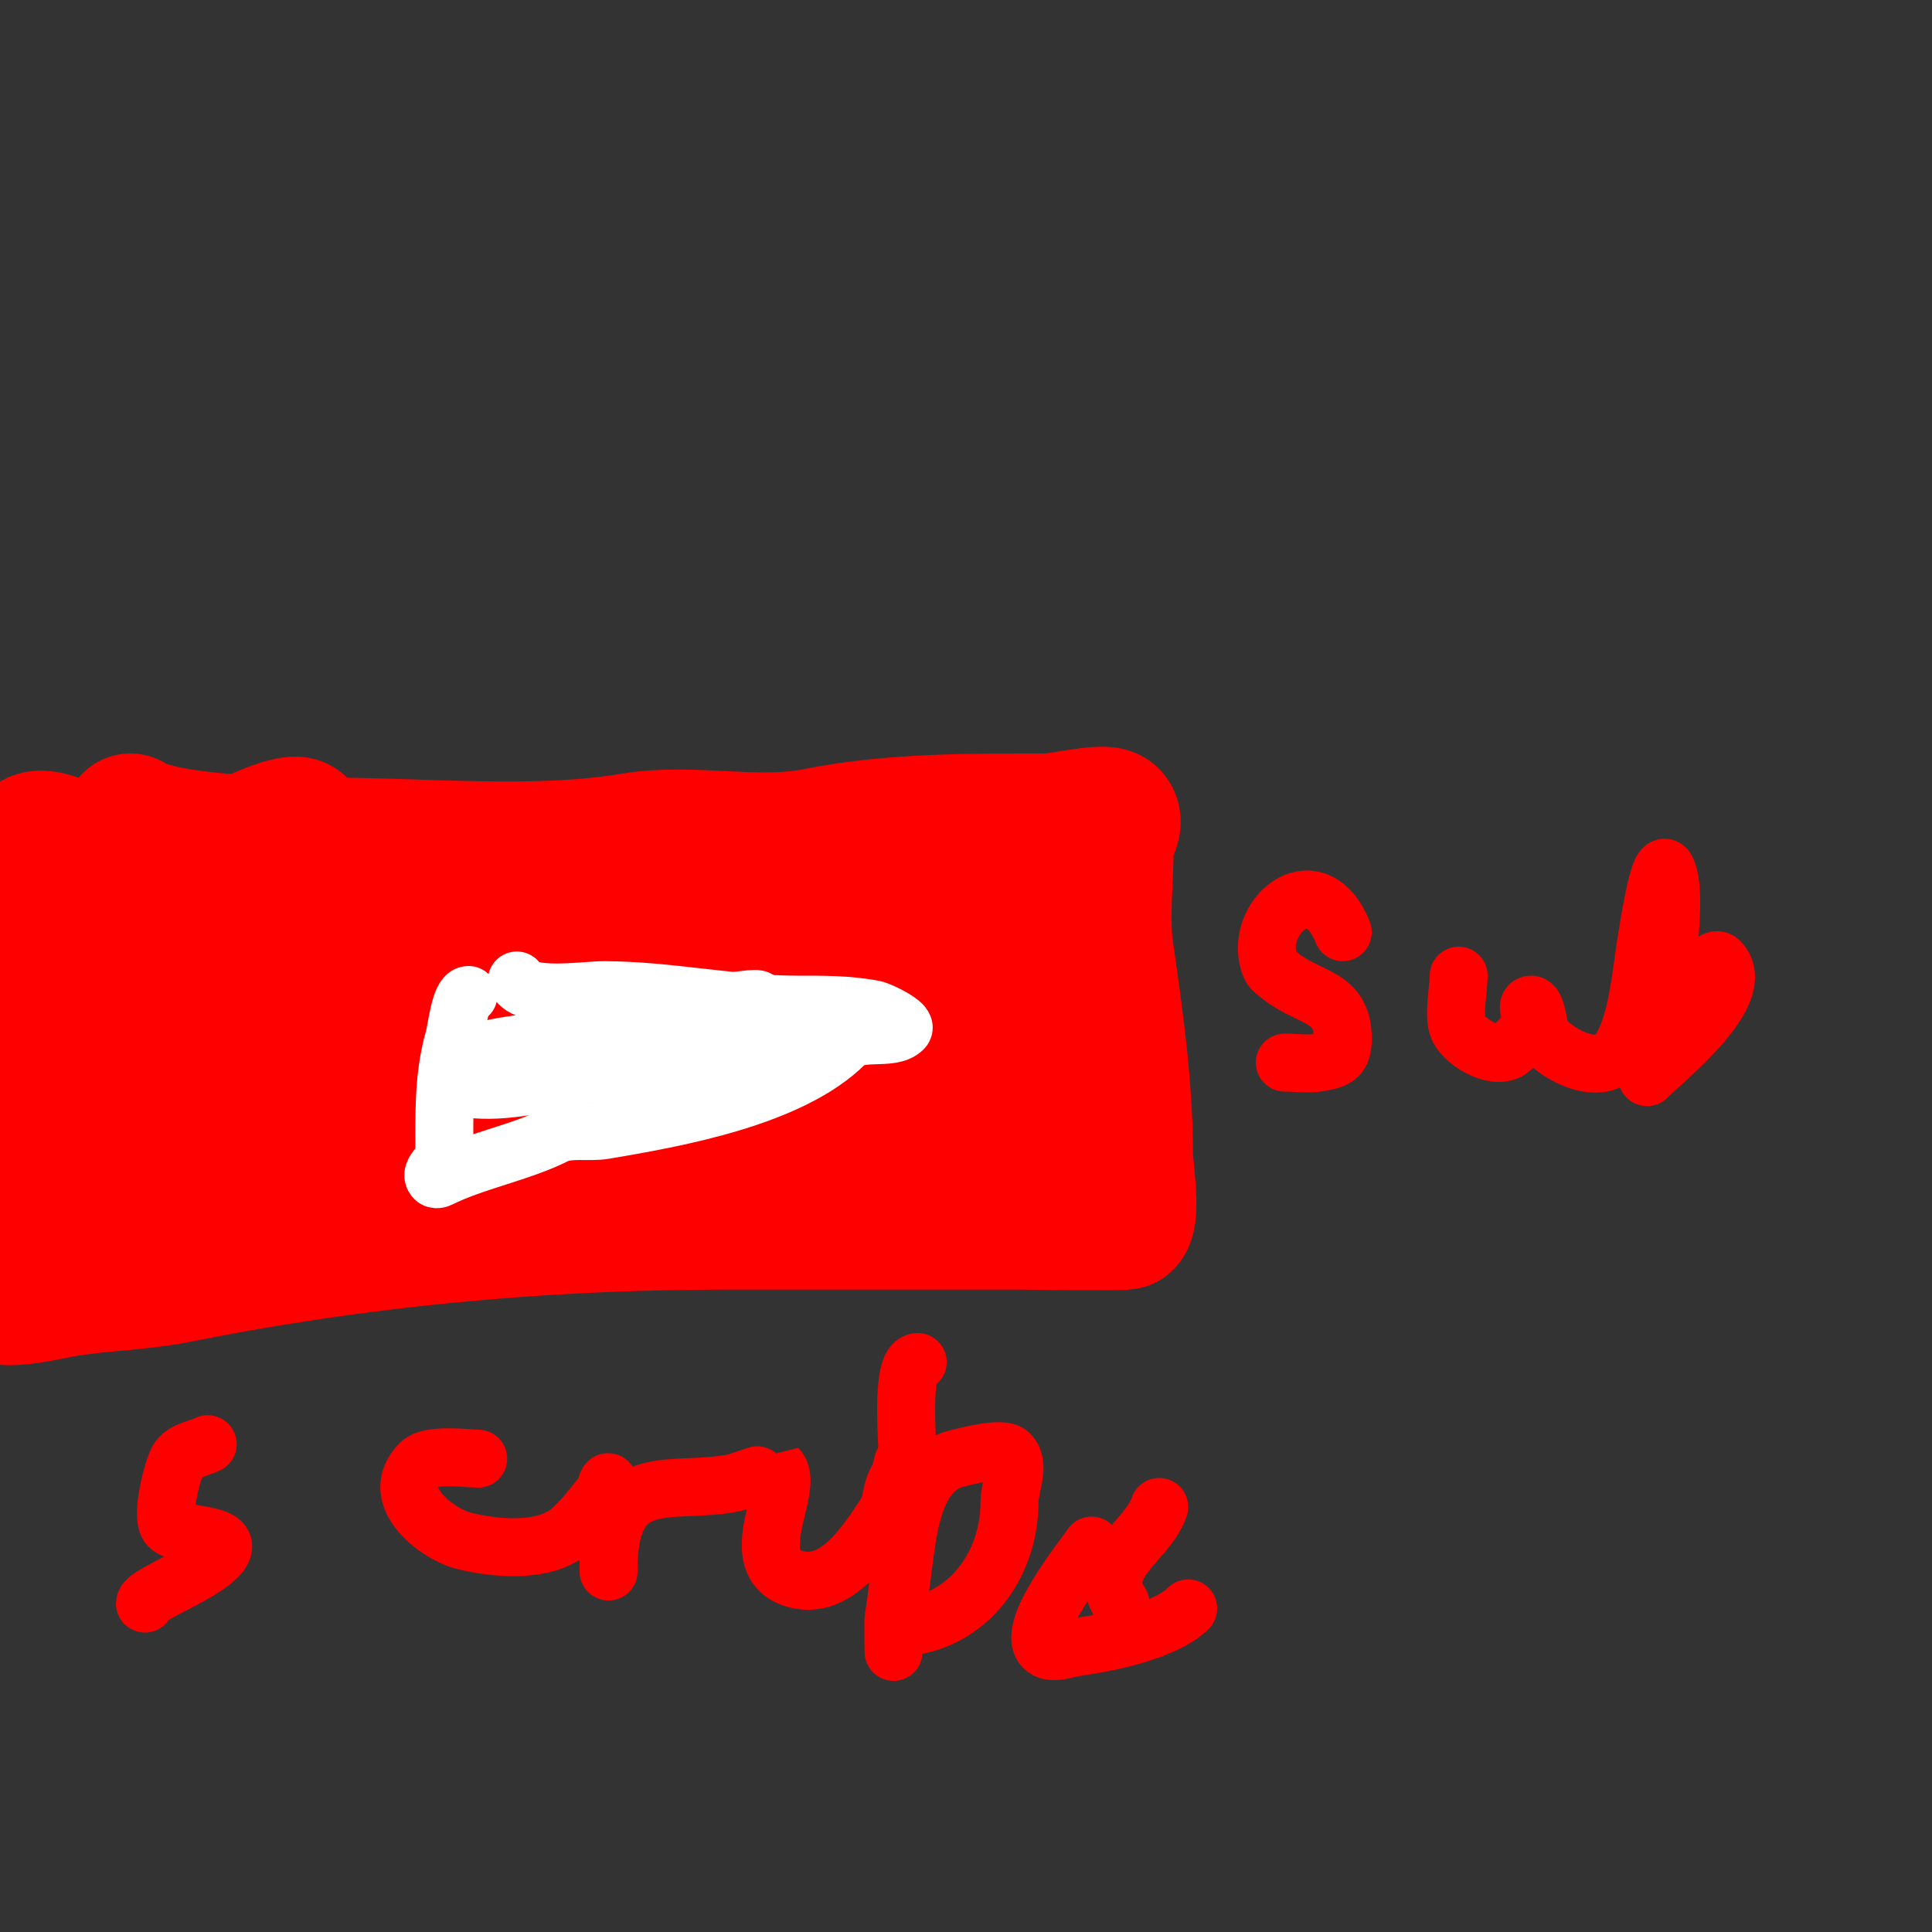
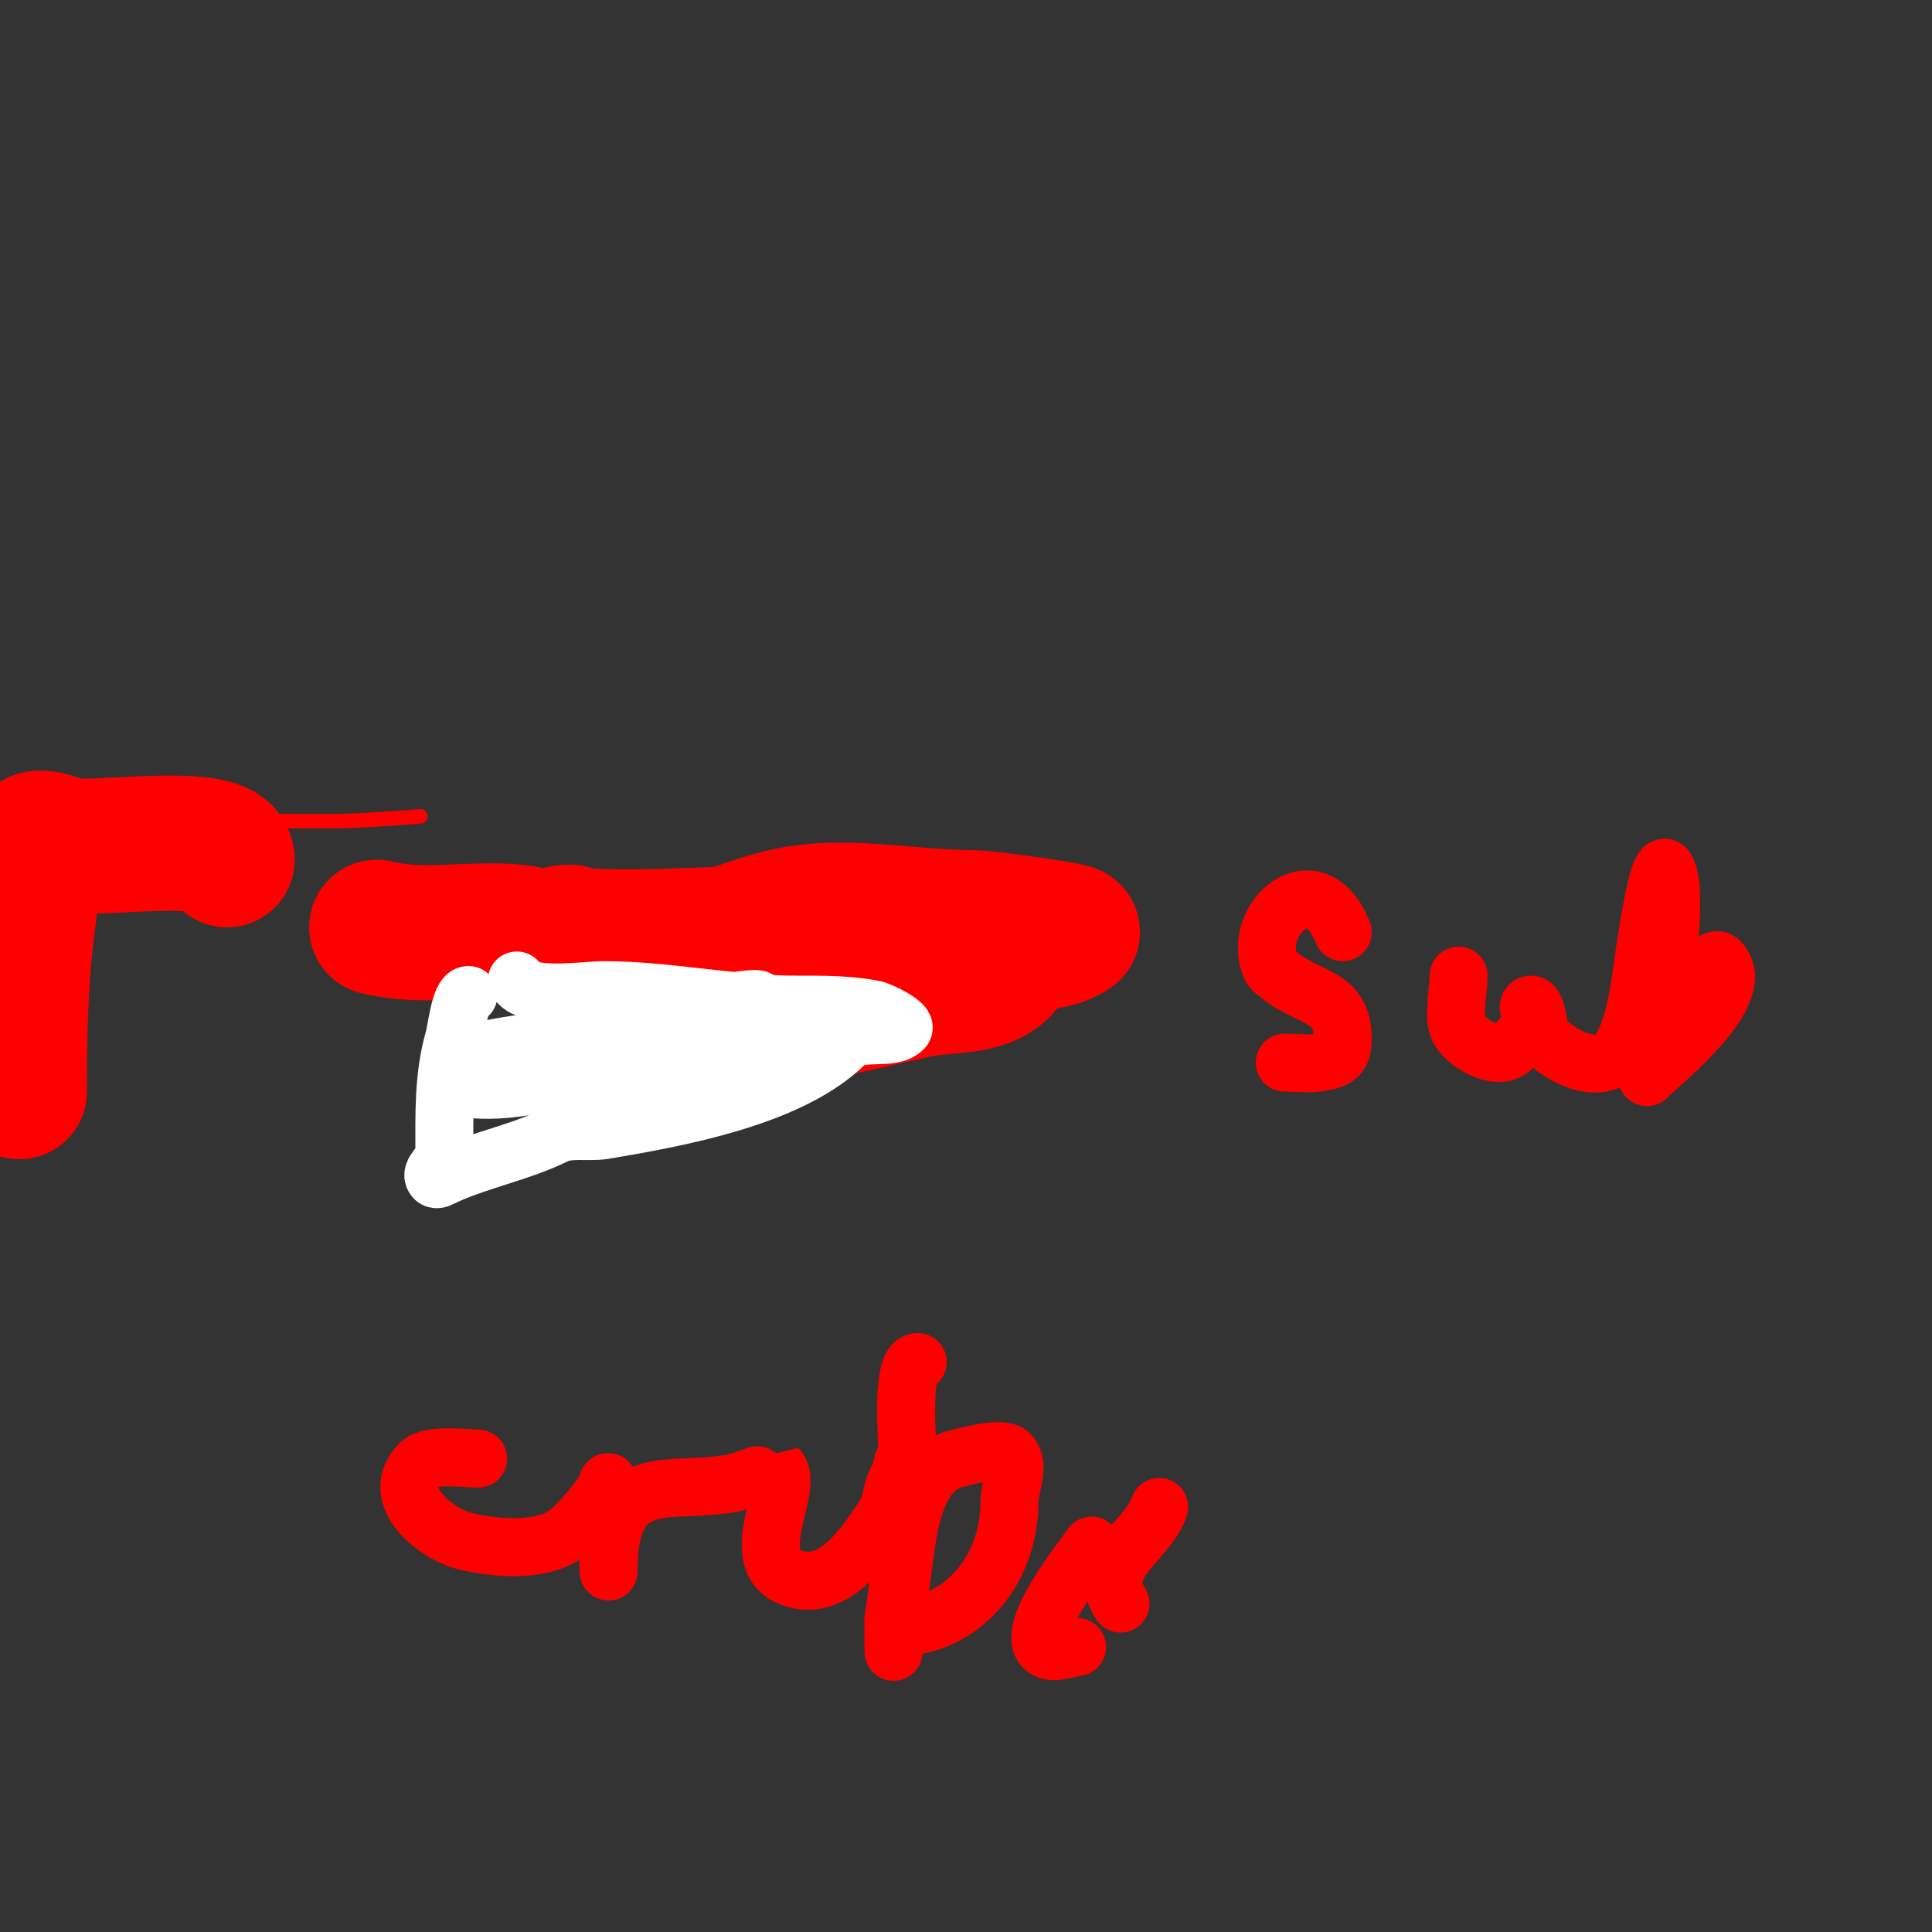
<svg xmlns="http://www.w3.org/2000/svg" viewBox="0 0 400 400" version="1.1">
  <rect x="0" y="0" width="400" height="400" fill="#333333" stroke="none" />
  <g fill="none" stroke="#ff0000" stroke-width="3" stroke-linecap="round" stroke-linejoin="round">
    <path d="M35,170c11.667,0 23.333,0 35,0c4.543,0 17.702,-1 17,-1" />
  </g>
  <g fill="none" stroke="#ff0000" stroke-width="28" stroke-linecap="round" stroke-linejoin="round">
-     <path d="M27,170c6.912,4.608 32.6,5 41,5c20.553,0 42.846,2.359 63,-1c12.354,-2.059 25.663,1.467 38,-1c15.653,-3.131 31.843,-3 48,-3c2.297,0 11.697,-2.303 13,-1c1.434,1.434 -1,3.972 -1,6c0,7.117 -1.002,14.985 0,22c1.971,13.8 4,28.026 4,42c0,2.474 1.582,12.418 0,14c-0.265,0.265 -21.558,0 -22,0c-20.333,0 -40.667,0 -61,0c-38.176,0 -75.977,3.595 -113,11c-8.332,1.666 -15.682,1.614 -24,3c-1.762,0.294 -12.16,2.84 -14,1c-1.204,-1.204 1,-7.617 1,-9c0,-10.514 0.706,-23.119 4,-33" />
    <path d="M4,226c0,-12.612 0.245,-24.718 2,-37c0.398,-2.783 -1.051,-12.949 1,-15c1.367,-1.367 5.999,0.8 7,1c5.809,1.162 33,-3.207 33,3" />
-     <path d="M24,197c0,13.293 0.603,26.729 0,40c-0.167,3.678 -0.513,7.351 -1,11c-0.182,1.362 -0.49,2.724 -1,4c-0.35,0.875 -1.815,2.925 -2,2c-3.366,-16.831 0.38,-37.829 5,-54c1.311,-4.589 2.945,-9.334 6,-13c1.067,-1.28 3.596,-4.617 4,-3c3.512,14.048 -0.233,34 -5,47c-1.643,4.481 -3.777,8.777 -6,13c-3.107,5.903 -6.751,12.578 -8,8c-6.146,-22.534 1.854,-44.71 16,-62c7.378,-9.017 13.413,-13.765 24,-18c0.221,-0.088 5.482,-2.165 6,-1c8.385,18.866 -8.541,42.774 -17,58c-1.888,3.398 -3.63,6.919 -6,10c-1.639,2.13 -6.473,6.635 -7,4c-5.047,-25.236 20.029,-43 42,-43c3.086,0 12.862,-0.824 16,2c1.887,1.698 2.502,4.511 3,7c3.462,17.31 -16.678,25.837 -30,30c-0.662,0.207 -12.9,2.086 -13,2c-7.994,-6.852 16.198,-21.903 18,-23c11.856,-7.217 25.166,-11.544 39,-13c2.652,-0.279 5.895,-1.637 8,0c4.527,3.521 7.215,8.987 10,14c3.59,6.461 -9.686,13.256 -13,15c-8.965,4.718 -39.694,10.98 -49,4c-3.365,-2.524 3.13,-7.111 11,-9c4.584,-1.1 9.339,-1.294 14,-2c8.518,-1.291 46.63,-8.617 53,2c3.496,5.827 -7.844,5.126 -16,6c-14.141,1.515 -27.723,4 -42,4c-2.333,0 -4.667,0 -7,0c-1,0 -3,1 -3,0c0,-6.432 11.225,-8.178 14,-9c19.933,-5.906 42.286,-8.274 63,-10c6.644,-0.554 13.333,0 20,0c2,0 4,0 6,0c1.333,0 5.333,0 4,0c-8.089,0 -35.989,2.989 -42,9c-3.073,3.073 8.717,-0.262 13,-1c16.84,-2.903 31.887,-8.631 49,-10c3.67,-0.294 7.322,-0.825 11,-1c3.33,-0.159 6.72,-0.596 10,0c0.733,0.133 1.566,1.515 1,2c-8.901,7.63 -24.261,8.047 -35,10c-2.802,0.509 -8,3 -8,3c0,0 6.702,-1.176 10,-2c6.18,-1.545 12.717,-3.654 19,-5c1.983,-0.425 3.985,-0.776 6,-1c1.656,-0.184 6.65,-0.236 5,0c-9.62,1.374 -19.361,1.795 -29,3c-3.983,0.498 -8.011,0.557 -12,1c-1.366,0.152 -4,2.374 -4,1c0,-0.471 0.571,-0.805 1,-1c9.662,-4.392 20.12,-8.158 30,-12c1.965,-0.764 4.399,-3.372 6,-2c10.113,8.668 -5.365,9.455 -7,10c-12.661,4.22 -25.047,8.591 -38,12c-3.24,0.853 -7.99,3.68 -10,1c-2.561,-3.415 5.95,-6.65 10,-8c10.257,-3.419 21.377,-3 32,-3c0.572,0 11.342,-0.658 12,0c1.491,1.491 -3.896,1.86 -6,2c-8.974,0.598 -19.033,0.69 -28,0c-3.404,-0.262 -7.578,-3.875 -5,-8c5.269,-8.43 26.502,-6.873 33,-2c2.491,1.868 10.511,10.489 7,14c-2.635,2.635 -3.81,-7.742 -2,-11c0.243,-0.437 10,-8 10,-8c0,0 -5.319,0.821 -8,1c-3.012,0.201 -5.985,0.849 -9,1c-10.79,0.539 -22.567,0.068 -33,-3c-12.642,-3.718 -15.852,-15.492 -3,-21" />
    <path d="M166,191c12.333,0.333 24.723,-0.228 37,1c1.444,0.144 6.718,5.853 5,8c-3.89,4.863 -11.917,3.669 -18,5c-12.966,2.836 -29.96,7.343 -43,7c-4.532,-0.119 -10.28,-0.373 -13,-4c-1.789,-2.385 1.519,-6.346 4,-8c6.956,-4.637 14.93,-7.819 23,-10c12.872,-3.479 26.667,0 40,0c3.357,0 21.609,2.594 21,3c-5.061,3.374 -12.054,1.718 -18,3c-12.091,2.608 -24,6 -36,9c-6.596,1.649 -13.229,3.384 -20,4c-1.66,0.151 -6.179,1.179 -5,0c2.236,-2.236 6.1,-1.739 9,-3c5.743,-2.497 11.398,-5.199 17,-8c1.022,-0.511 1.454,-3.95 1,-4c-13.094,-1.455 -26.8,0 -40,0c-11.942,0 -15.262,-1 -12,-1" />
    <path d="M78,192c9.477,2.369 19.358,0.036 29,1c3.814,0.381 7.326,2 11,2" />
  </g>
  <g fill="none" stroke="#ffffff" stroke-width="12" stroke-linecap="round" stroke-linejoin="round">
    <path d="M107,203c1.979,3.958 13.855,2 18,2c13.186,0 26.451,3 40,3c5.412,0 10.816,-0.037 16,1c1.28,0.256 6.955,3.045 6,4c-2.499,2.499 -9.095,0.095 -12,3c-11.158,11.158 -34.595,15.433 -50,18c-3.04,0.507 -7.197,-0.401 -10,1c-7.353,3.677 -16.824,5.412 -24,9c-0.298,0.149 -0.764,0.236 -1,0c-1.269,-1.269 2,-3.205 2,-5c0,-8.419 -0.26,-16.091 2,-24c0.506,-1.772 1.269,-9 3,-9" />
    <path d="M101,224c12.811,0 25.187,-3 38,-3c3.667,0 7.333,0 11,0c1.054,0 3.745,0.255 3,1c-2.121,2.121 -6,0 -9,0c-10.794,0 -21.262,-0.13 -32,1c-3.002,0.316 -5.989,0.785 -9,1c-1.662,0.119 -3.333,0 -5,0c-1.054,0 -4.023,0.744 -3,1c12.237,3.059 33.873,-5.69 46,-8c5.101,-0.972 11.634,-2.553 17,-3c1.661,-0.138 3.333,0 5,0c1,0 4,0 3,0c-17.172,0 -33.944,7.105 -51,9c-0.823,0.091 -16.727,1.273 -18,0c-2.635,-2.635 6.482,-3.769 10,-5c13.043,-4.565 26.376,-8.054 40,-10c5.35,-0.764 10,-1.538 10,-1c0,4.028 -7.093,4.023 -11,5c-13.366,3.342 -26.109,8 -40,8c-0.517,0 -9.371,0.629 -10,0c-0.236,-0.236 -0.298,-0.851 0,-1c4.939,-2.469 13.678,-2.936 19,-4c11.243,-2.249 23.549,-2 35,-2" />
  </g>
  <g fill="none" stroke="#ff0000" stroke-width="12" stroke-linecap="round" stroke-linejoin="round">
    <path d="M278,193c-5.776,-14.439 -18.905,-2.763 -15,7c0.35,0.875 1.264,1.411 2,2c6.219,4.975 13,4.04 13,13c0,3.7 -1.125,4.354 -5,5c-2.174,0.362 -4.759,0 -7,0" />
    <path d="M302,202c0,2.8 -1.221,8.557 0,11c1.499,2.999 8.127,6.873 11,4c1.509,-1.509 3.045,-3.091 4,-5c0.596,-1.193 -1.333,-4 0,-4c1.21,0 1.642,5.403 2,6c2.266,3.777 11.976,9.366 16,4c4.166,-5.555 4.835,-17.591 6,-24c0.064,-0.351 2.525,-16.95 4,-14c2.273,4.546 0,18.057 0,23c0,3.018 0.121,6.197 -1,9c-0.446,1.116 -1.709,4.166 -2,3c-1.428,-5.712 6.056,-13.764 11,-15c1.023,-0.256 2.255,-1.745 3,-1c6.359,6.359 -11.539,20.539 -15,24" />
-     <path d="M43,299c-2,1 -4.658,1.211 -6,3c-1.113,1.483 -3.9,12.1 -2,14c2.141,2.141 12.877,1.246 11,5c-2.183,4.365 -16,8.994 -16,11" />
    <path d="M99,302c-1.943,0 -9.907,-1.093 -12,1c-6.903,6.903 3.708,14.677 9,16c6.439,1.61 16.511,2.574 22,-2c2.318,-1.932 5.303,-5.737 7,-8c0.447,-0.596 0.764,-2.707 1,-2c1.089,3.266 0,8.534 0,12c0,2 0,8 0,6c0,-21.475 12.863,-15.373 26,-18c0.749,-0.15 8.993,-3.007 9,-3c3.816,3.816 -7.743,20.064 4,23c8.158,2.04 14.18,-7.269 18,-13c2.052,-3.077 1.23,-5.345 3,-8c0.585,-0.877 1,-4.054 1,-3c0,10.88 -0.224,21.342 -2,32c-0.093,0.557 0,7 0,7c0,0 0.889,-10.443 1,-11c1.845,-9.226 1.308,-26.327 12,-29c1.549,-0.387 9.444,-2.556 11,-1c2.357,2.357 0,6.667 0,10c0,13.687 -9.477,26 -24,26" />
    <path d="M188,304c0,-4.327 -1.717,-22 2,-22" />
    <path d="M232,332c-5.423,-8.135 5.619,-12.858 8,-20" />
-     <path d="M226,320c-1.68,2.52 -13.442,16.984 -10,21c1.519,1.772 4.687,0.308 7,0c6.311,-0.841 18.303,-3.303 23,-8" />
+     <path d="M226,320c-1.68,2.52 -13.442,16.984 -10,21c1.519,1.772 4.687,0.308 7,0" />
  </g>
</svg>